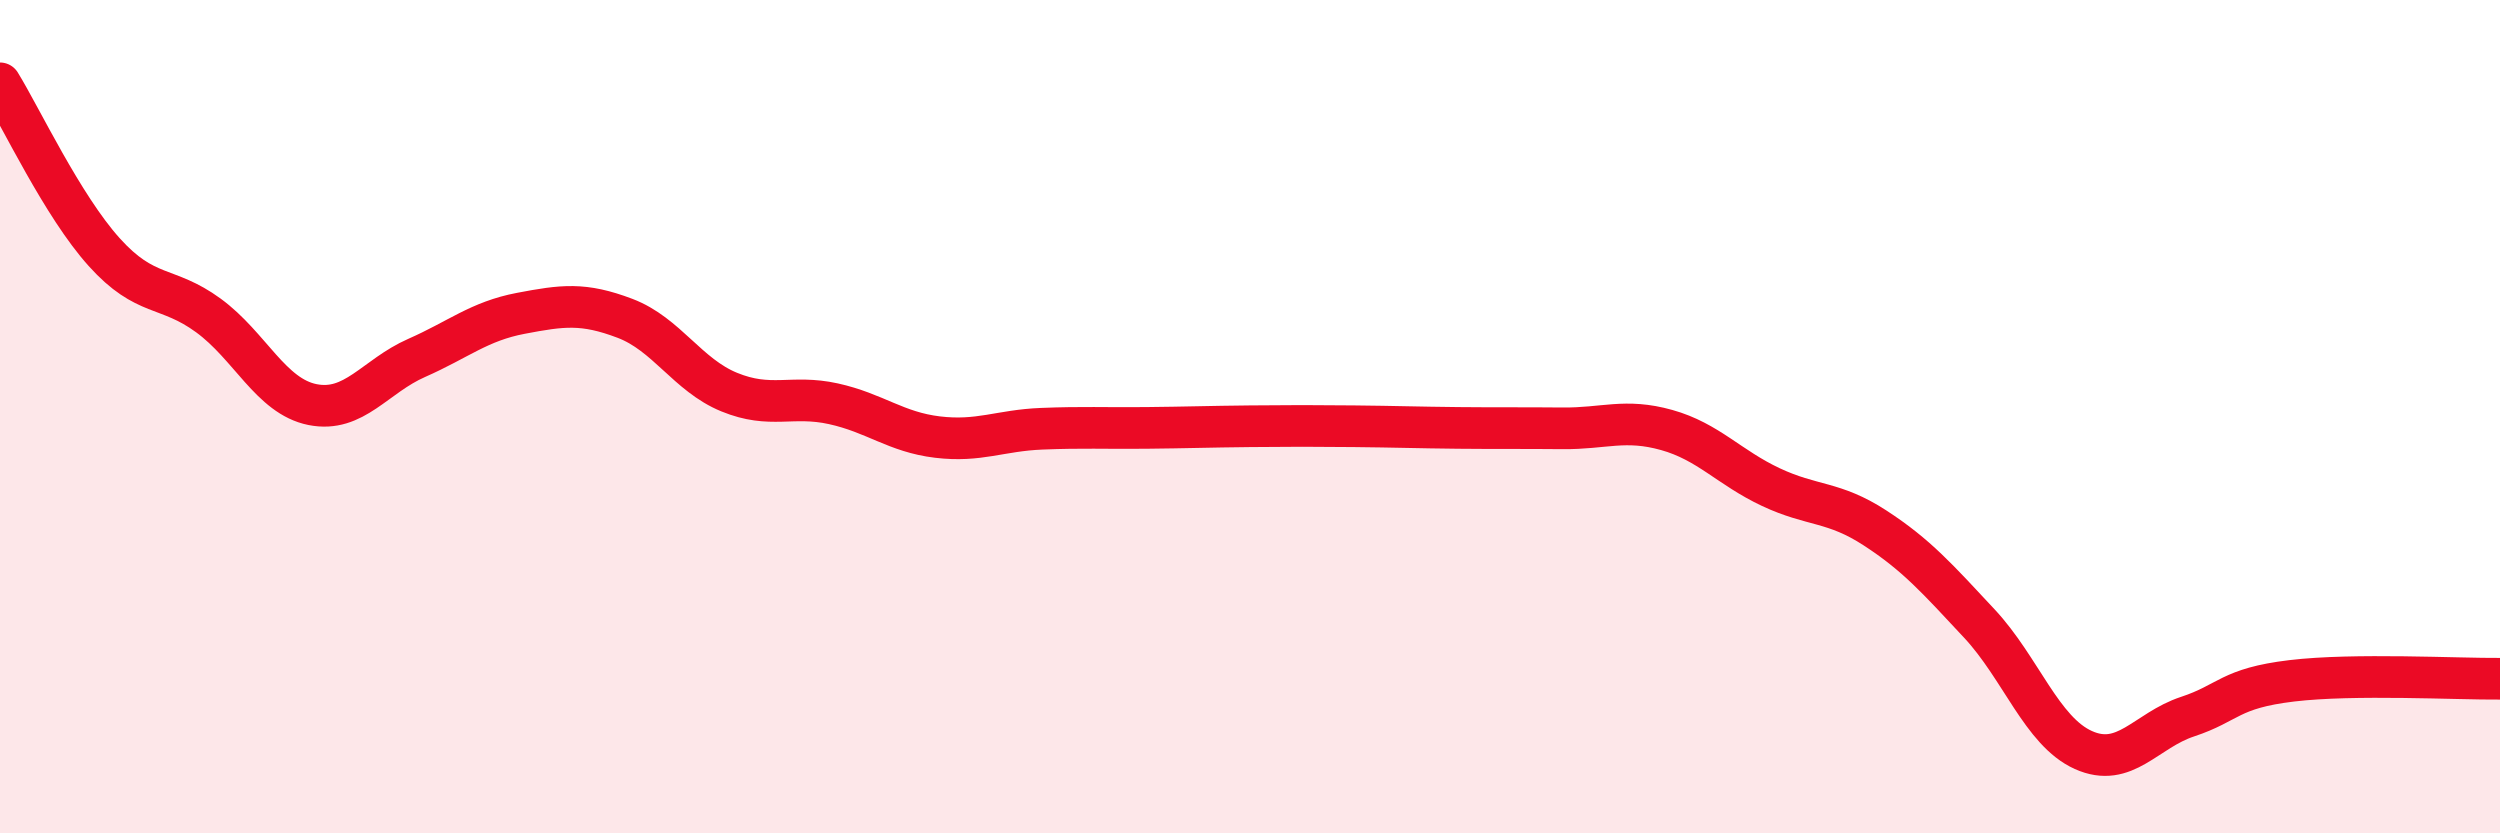
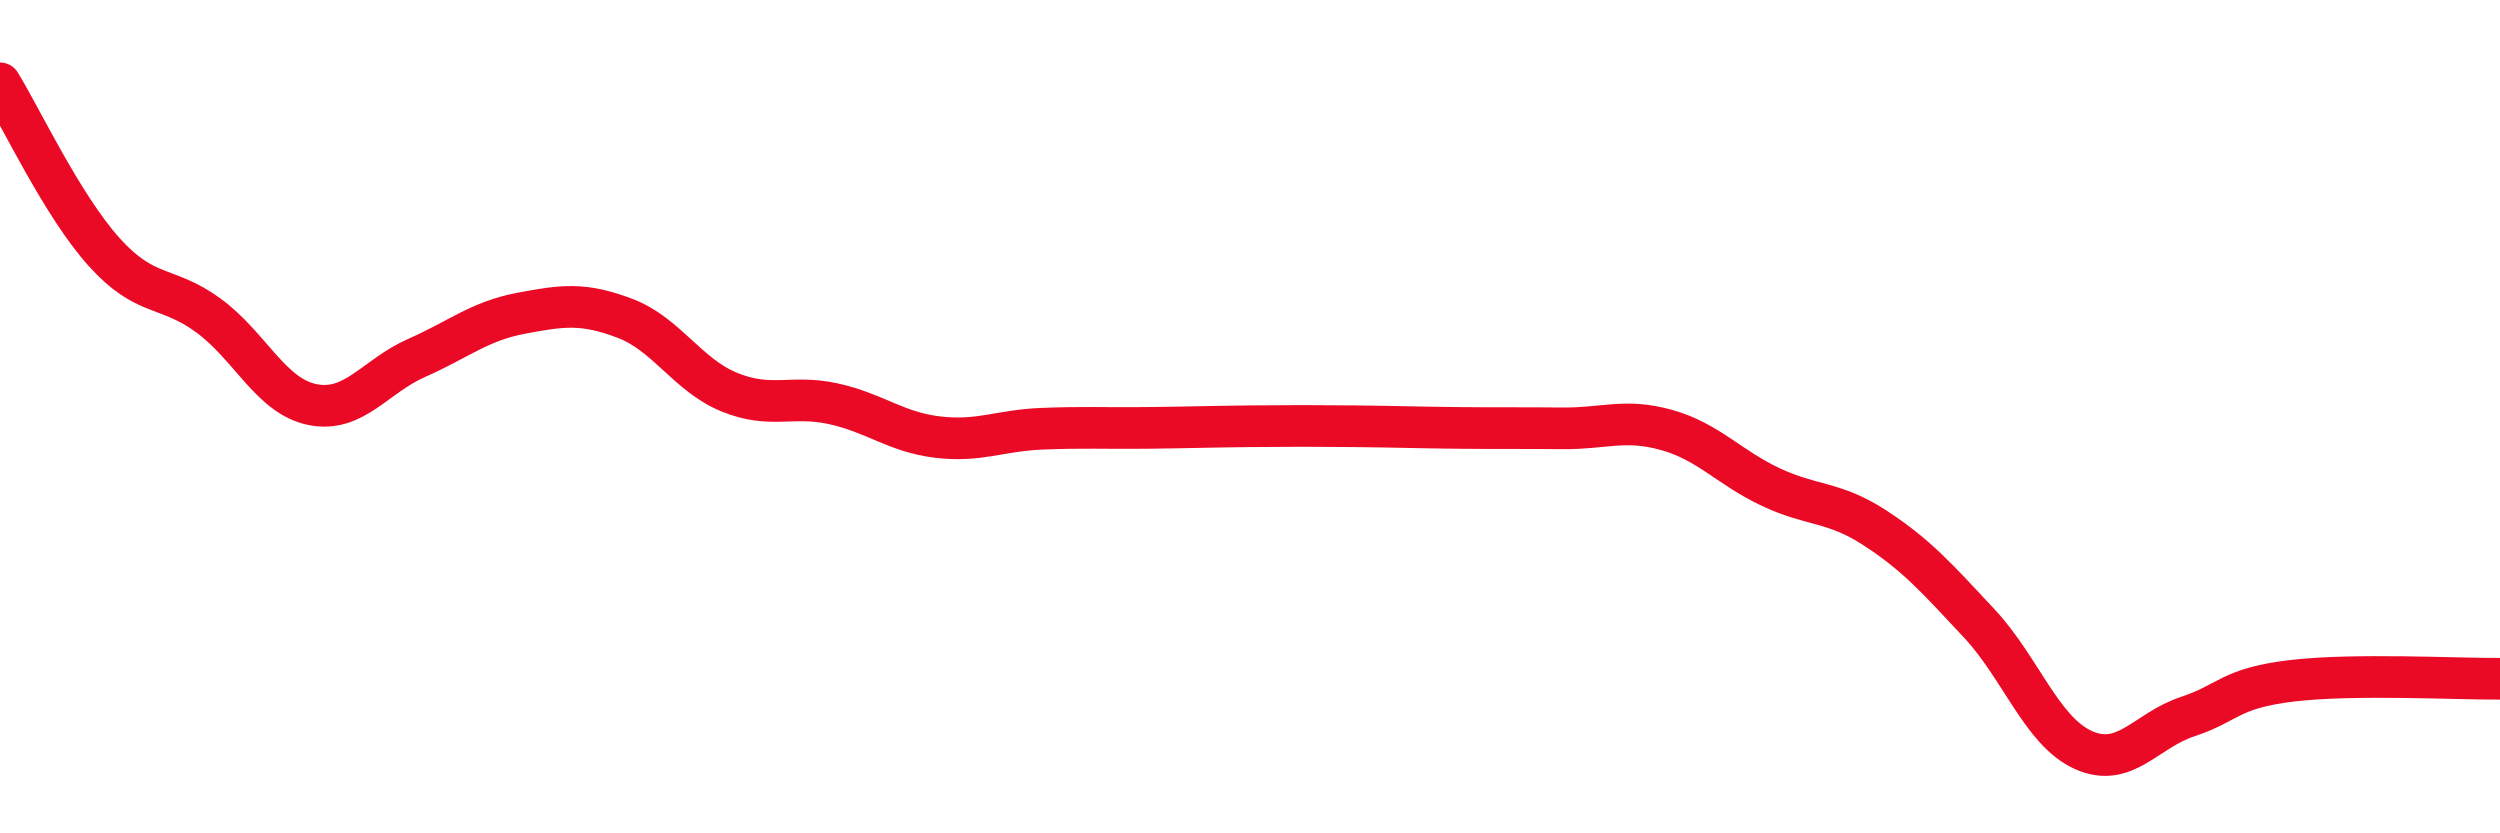
<svg xmlns="http://www.w3.org/2000/svg" width="60" height="20" viewBox="0 0 60 20">
-   <path d="M 0,2 C 0.5,2.81 1.5,4.94 2.5,6.05 C 3.5,7.16 4,6.84 5,7.57 C 6,8.3 6.5,9.51 7.5,9.71 C 8.5,9.91 9,9.03 10,8.59 C 11,8.15 11.5,7.71 12.5,7.52 C 13.5,7.33 14,7.26 15,7.64 C 16,8.02 16.5,9 17.5,9.41 C 18.5,9.82 19,9.47 20,9.69 C 21,9.91 21.5,10.37 22.5,10.49 C 23.5,10.61 24,10.33 25,10.29 C 26,10.25 26.5,10.28 27.5,10.27 C 28.5,10.26 29,10.24 30,10.23 C 31,10.22 31.5,10.22 32.5,10.23 C 33.5,10.24 34,10.26 35,10.27 C 36,10.28 36.5,10.27 37.5,10.28 C 38.5,10.29 39,10.04 40,10.32 C 41,10.6 41.5,11.22 42.5,11.69 C 43.5,12.16 44,12.02 45,12.67 C 46,13.32 46.5,13.89 47.5,14.96 C 48.5,16.03 49,17.55 50,18 C 51,18.45 51.5,17.53 52.5,17.2 C 53.5,16.87 53.5,16.52 55,16.34 C 56.5,16.16 59,16.3 60,16.29L60 20L0 20Z" fill="#EB0A25" opacity="0.1" stroke-linecap="round" stroke-linejoin="round" />
  <path d="M 0,2 C 0.5,2.81 1.5,4.94 2.5,6.05 C 3.5,7.16 4,6.84 5,7.57 C 6,8.3 6.5,9.51 7.5,9.71 C 8.5,9.91 9,9.03 10,8.59 C 11,8.15 11.5,7.71 12.5,7.52 C 13.5,7.33 14,7.26 15,7.64 C 16,8.02 16.5,9 17.5,9.41 C 18.5,9.82 19,9.47 20,9.69 C 21,9.91 21.5,10.37 22.5,10.49 C 23.5,10.61 24,10.33 25,10.29 C 26,10.25 26.5,10.28 27.5,10.27 C 28.5,10.26 29,10.24 30,10.23 C 31,10.22 31.5,10.22 32.5,10.23 C 33.5,10.24 34,10.26 35,10.27 C 36,10.28 36.5,10.27 37.5,10.28 C 38.5,10.29 39,10.04 40,10.32 C 41,10.6 41.5,11.22 42.5,11.69 C 43.5,12.16 44,12.02 45,12.67 C 46,13.32 46.5,13.89 47.5,14.96 C 48.5,16.03 49,17.55 50,18 C 51,18.45 51.5,17.53 52.5,17.2 C 53.5,16.87 53.5,16.52 55,16.34 C 56.5,16.16 59,16.3 60,16.29" stroke="#EB0A25" stroke-width="1" fill="none" stroke-linecap="round" stroke-linejoin="round" />
</svg>